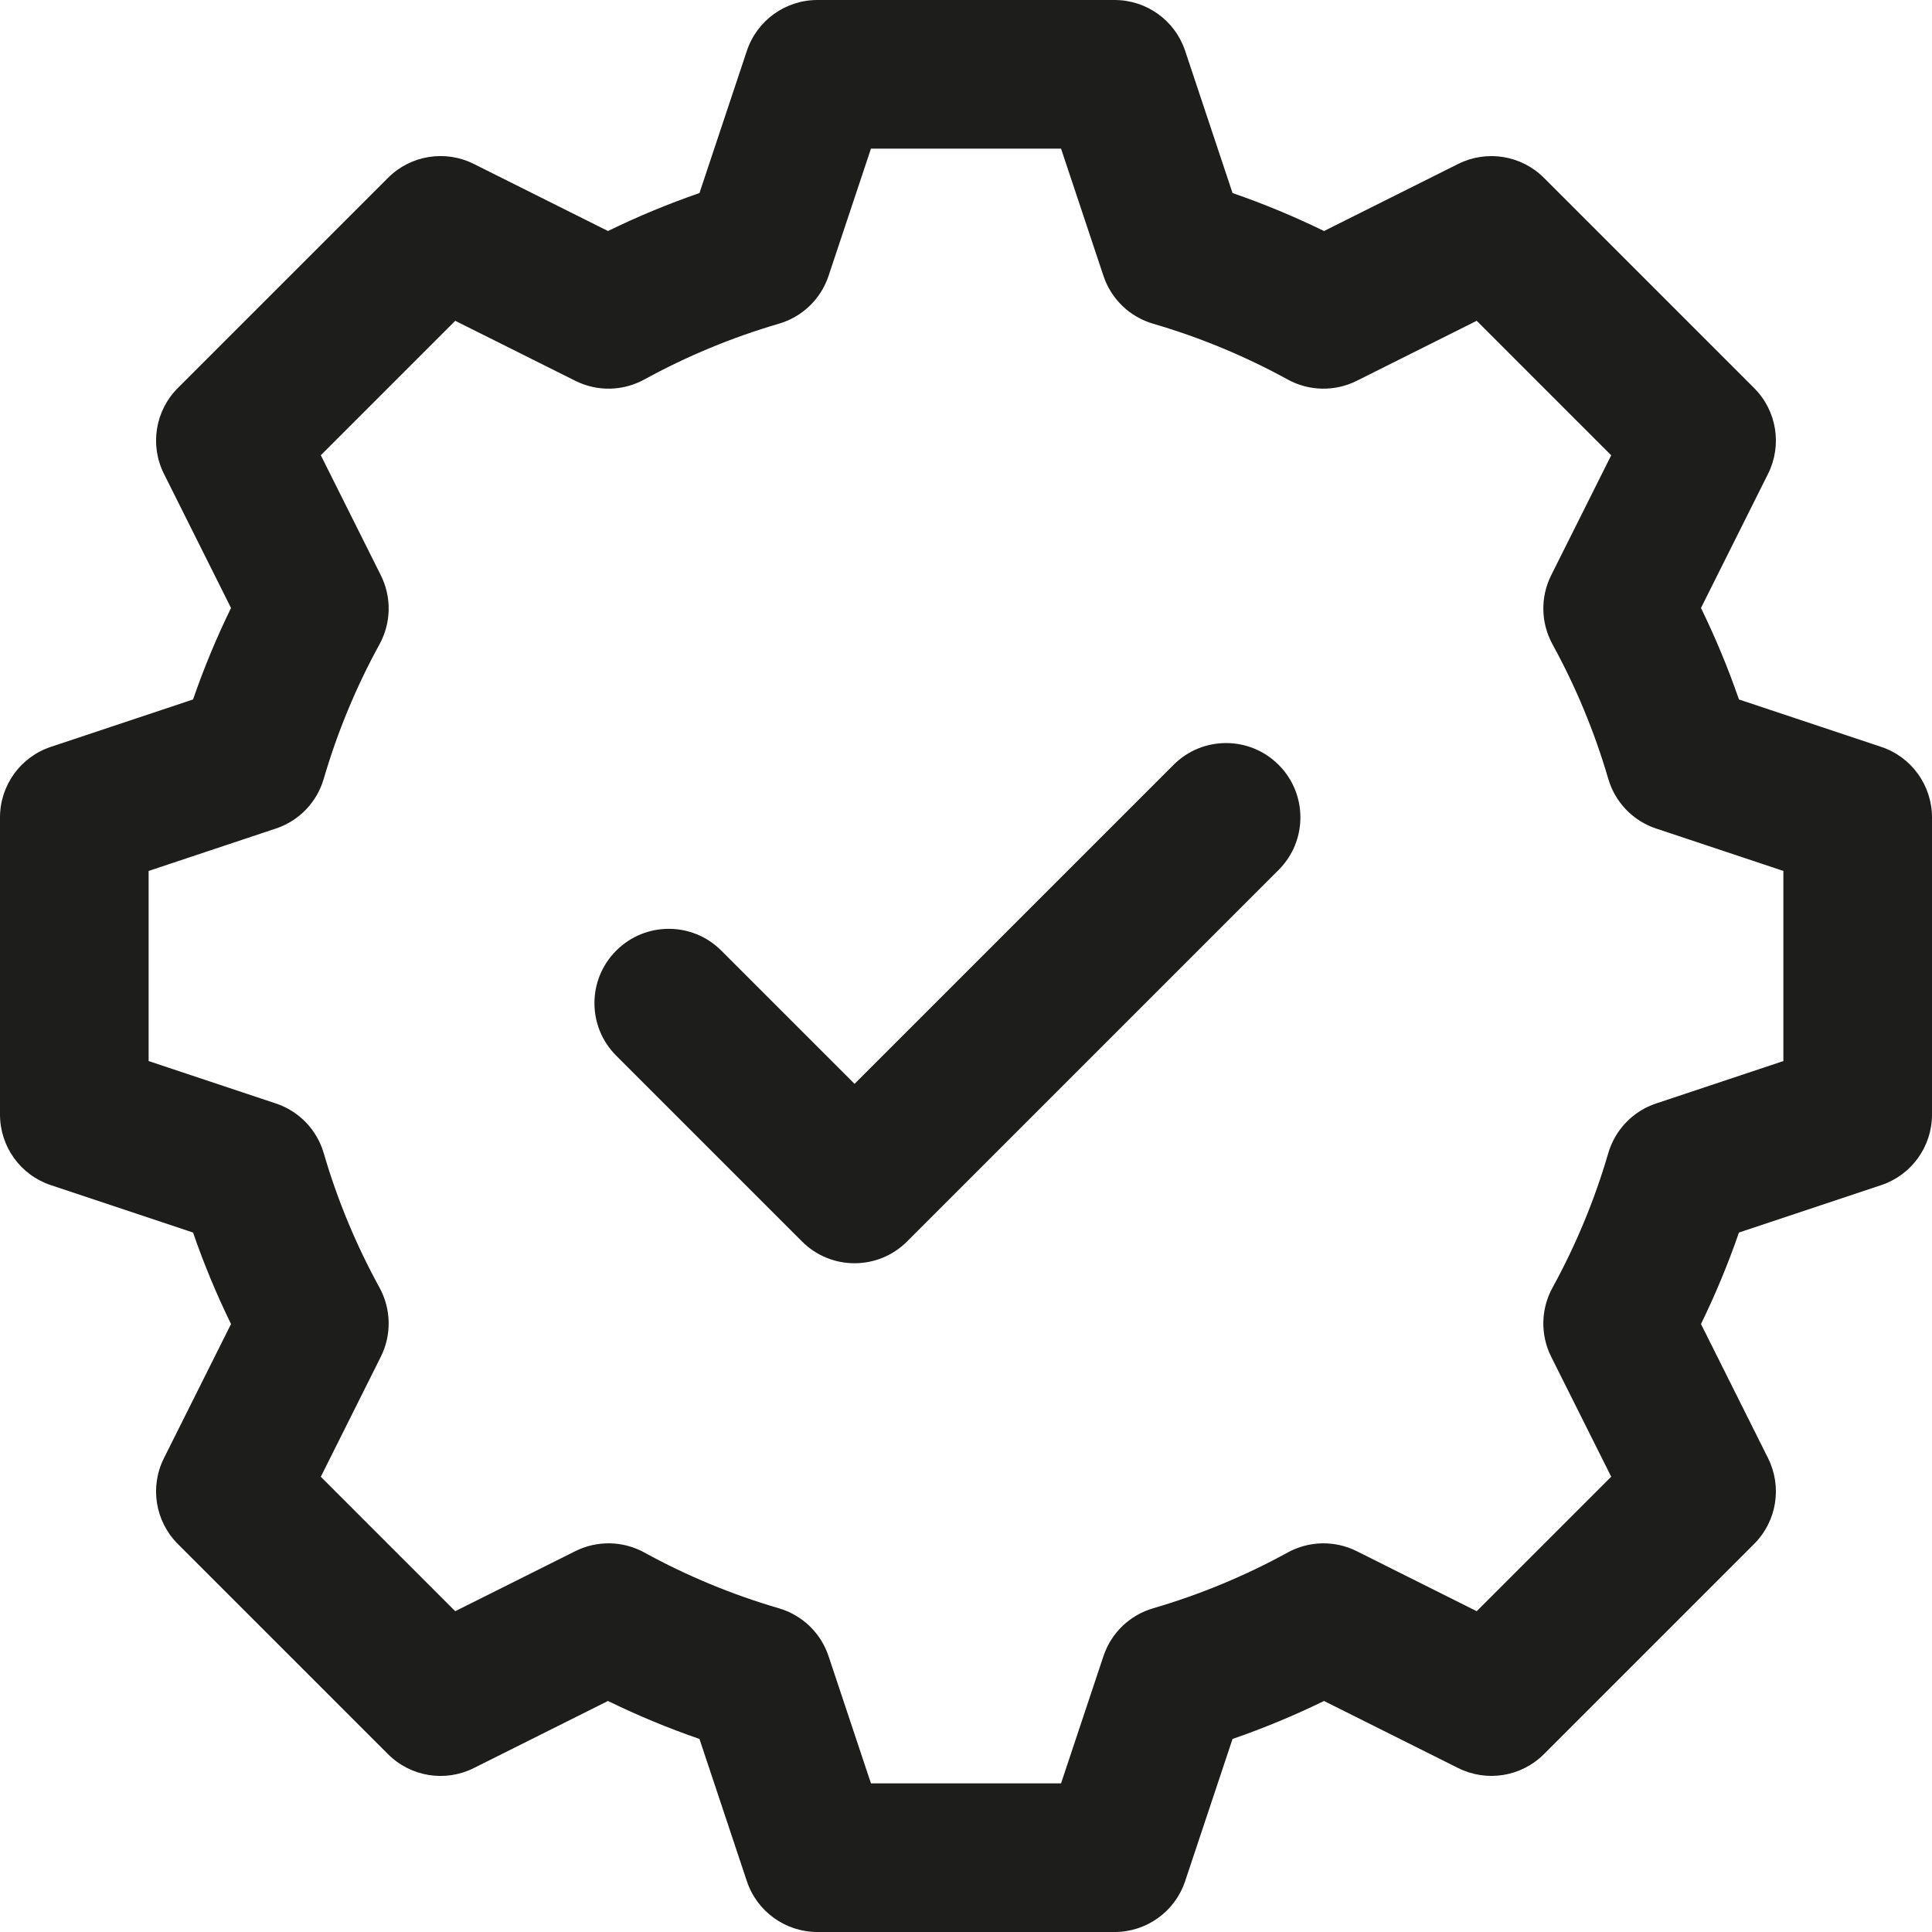
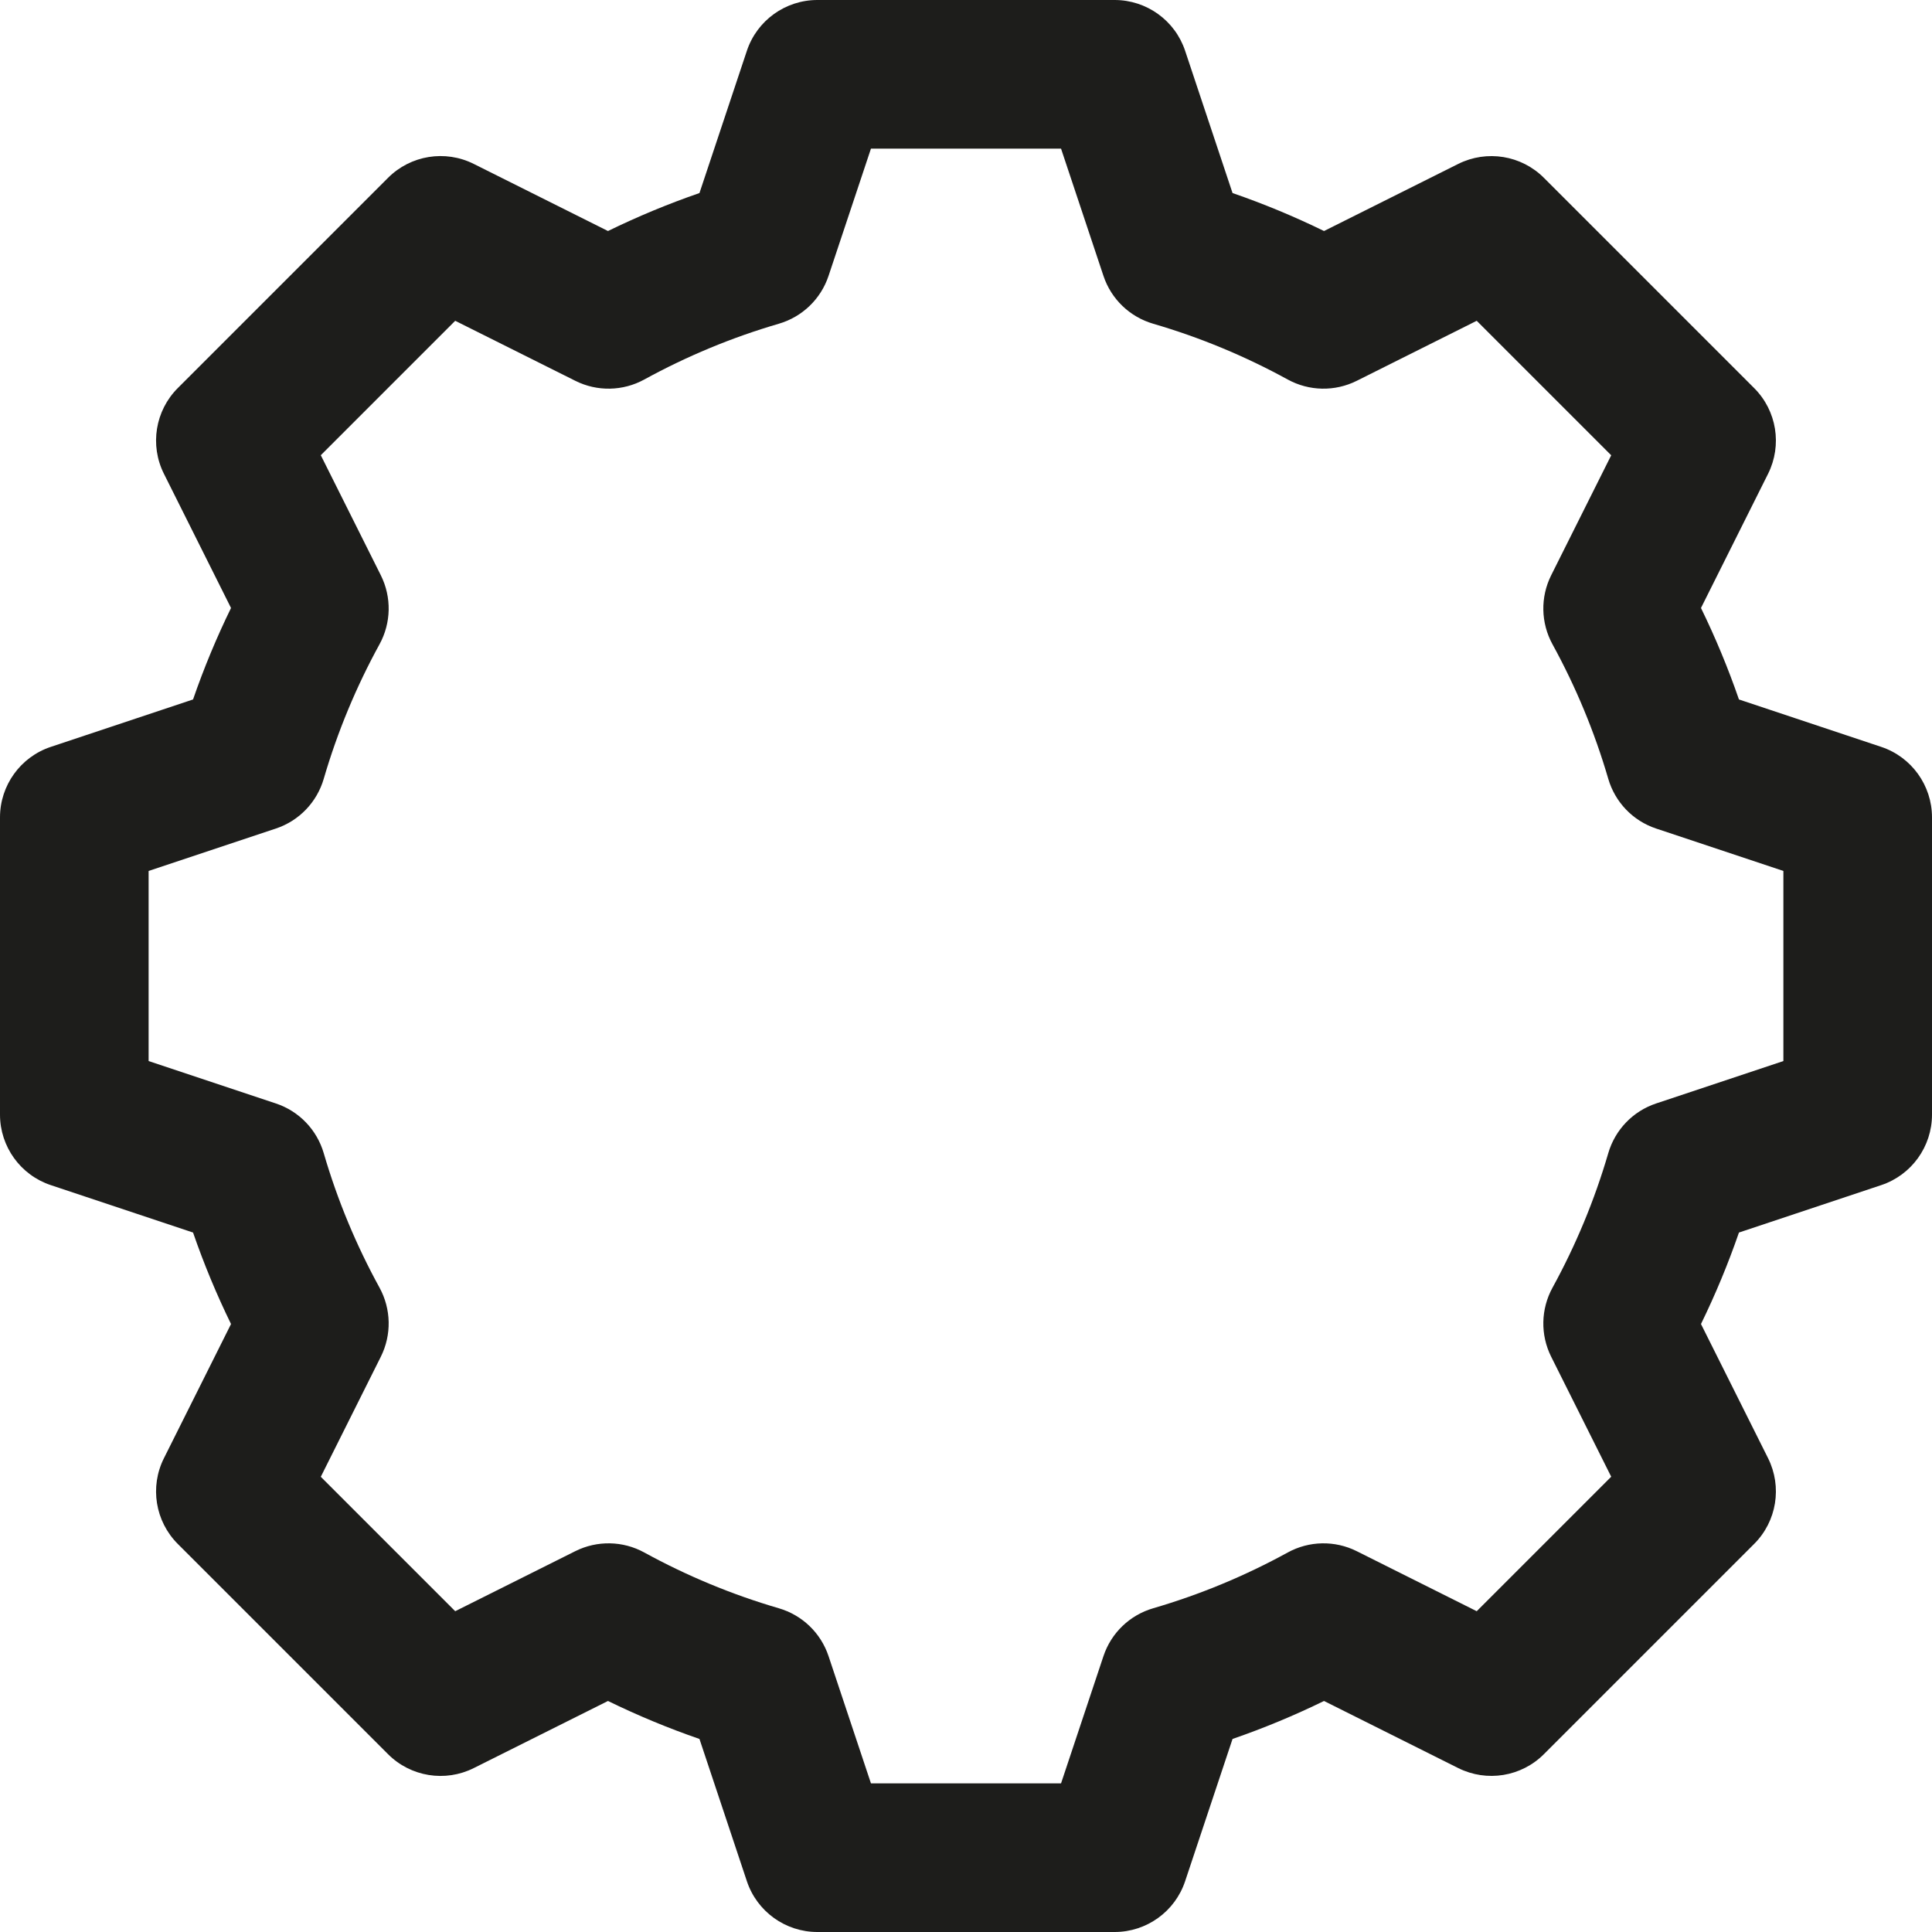
<svg xmlns="http://www.w3.org/2000/svg" width="26" height="26" viewBox="0 0 26 26" fill="none">
-   <path d="M12.207 16.707L17.207 11.707C17.598 11.317 17.598 10.683 17.207 10.293C16.817 9.902 16.183 9.902 15.793 10.293L11.5 14.586L9.707 12.793C9.317 12.402 8.683 12.402 8.293 12.793C7.902 13.183 7.902 13.817 8.293 14.207L10.793 16.707C11.183 17.098 11.817 17.098 12.207 16.707Z" fill="#1D1D1B" />
  <path fill-rule="evenodd" clip-rule="evenodd" d="M11 0C10.57 0 10.187 0.275 10.051 0.684L9.413 2.598C8.99 2.744 8.579 2.915 8.182 3.109L6.376 2.206C5.991 2.013 5.526 2.089 5.222 2.393L2.393 5.222C2.089 5.526 2.013 5.991 2.206 6.376L3.109 8.182C2.915 8.579 2.744 8.99 2.598 9.413L0.684 10.051C0.275 10.187 0 10.57 0 11V15C0 15.43 0.275 15.813 0.684 15.949L2.598 16.587C2.744 17.01 2.915 17.421 3.109 17.818L2.206 19.624C2.013 20.009 2.089 20.474 2.393 20.778L5.222 23.607C5.526 23.911 5.991 23.987 6.376 23.794L8.182 22.891C8.579 23.085 8.99 23.256 9.413 23.402L10.051 25.316C10.187 25.725 10.57 26 11 26H15C15.43 26 15.813 25.725 15.949 25.316L16.587 23.402C17.01 23.256 17.421 23.085 17.818 22.891L19.624 23.794C20.009 23.986 20.474 23.911 20.778 23.606L23.606 20.778C23.911 20.474 23.986 20.009 23.794 19.624L22.891 17.818C23.085 17.421 23.256 17.01 23.402 16.587L25.316 15.949C25.725 15.813 26 15.43 26 15V11C26 10.57 25.725 10.187 25.316 10.051L23.402 9.413C23.256 8.99 23.085 8.579 22.891 8.182L23.794 6.376C23.986 5.991 23.911 5.526 23.606 5.222L20.778 2.394C20.474 2.089 20.009 2.014 19.624 2.206L17.818 3.109C17.421 2.915 17.01 2.744 16.587 2.598L15.949 0.684C15.813 0.275 15.43 0 15 0H11ZM11.15 3.713L11.721 2H14.279L14.85 3.713C14.954 4.025 15.204 4.265 15.52 4.357C16.154 4.542 16.76 4.795 17.329 5.107C17.617 5.265 17.964 5.272 18.258 5.125L19.873 4.317L21.683 6.127L20.875 7.742C20.728 8.036 20.735 8.383 20.893 8.671C21.205 9.24 21.458 9.846 21.643 10.48C21.735 10.796 21.975 11.046 22.287 11.15L24 11.721V14.279L22.287 14.85C21.975 14.954 21.735 15.204 21.643 15.52C21.458 16.154 21.205 16.76 20.893 17.329C20.735 17.617 20.728 17.964 20.875 18.258L21.683 19.873L19.873 21.683L18.258 20.875C17.964 20.728 17.617 20.735 17.329 20.893C16.76 21.205 16.154 21.458 15.52 21.643C15.204 21.735 14.954 21.975 14.85 22.287L14.279 24H11.721L11.15 22.287C11.046 21.975 10.796 21.735 10.48 21.643C9.846 21.458 9.24 21.205 8.671 20.893C8.384 20.735 8.036 20.728 7.742 20.875L6.126 21.683L4.317 19.874L5.125 18.258C5.272 17.964 5.265 17.616 5.107 17.328C4.795 16.76 4.542 16.154 4.357 15.52C4.265 15.204 4.025 14.954 3.713 14.85L2 14.279V11.721L3.713 11.15C4.025 11.046 4.265 10.796 4.357 10.48C4.542 9.846 4.795 9.24 5.107 8.671C5.265 8.384 5.272 8.036 5.125 7.742L4.317 6.126L6.126 4.317L7.743 5.125C8.036 5.272 8.384 5.265 8.671 5.107C9.24 4.795 9.846 4.542 10.48 4.357C10.796 4.265 11.046 4.025 11.15 3.713Z" fill="#1D1D1B" />
</svg>